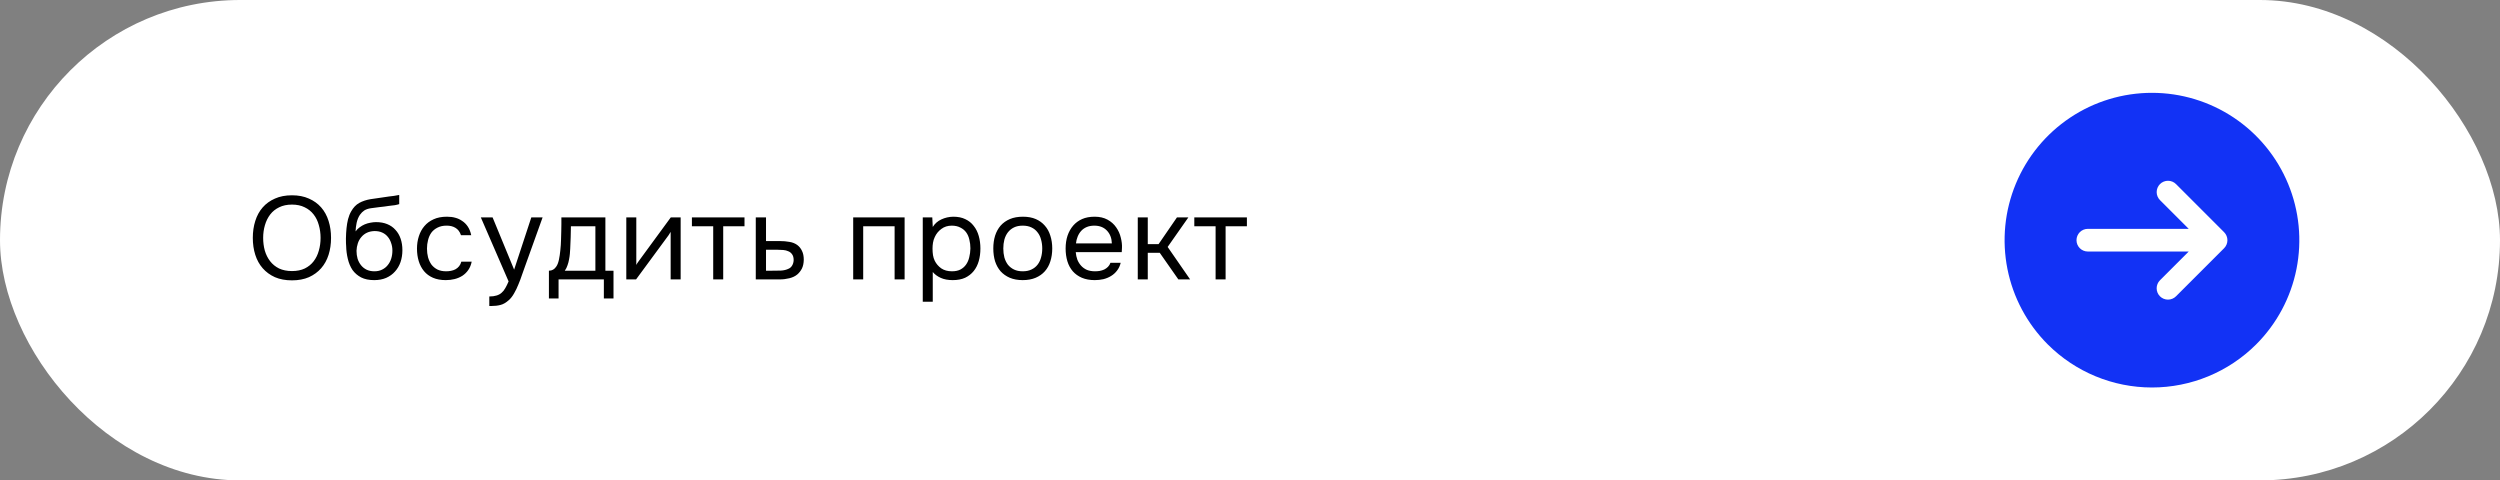
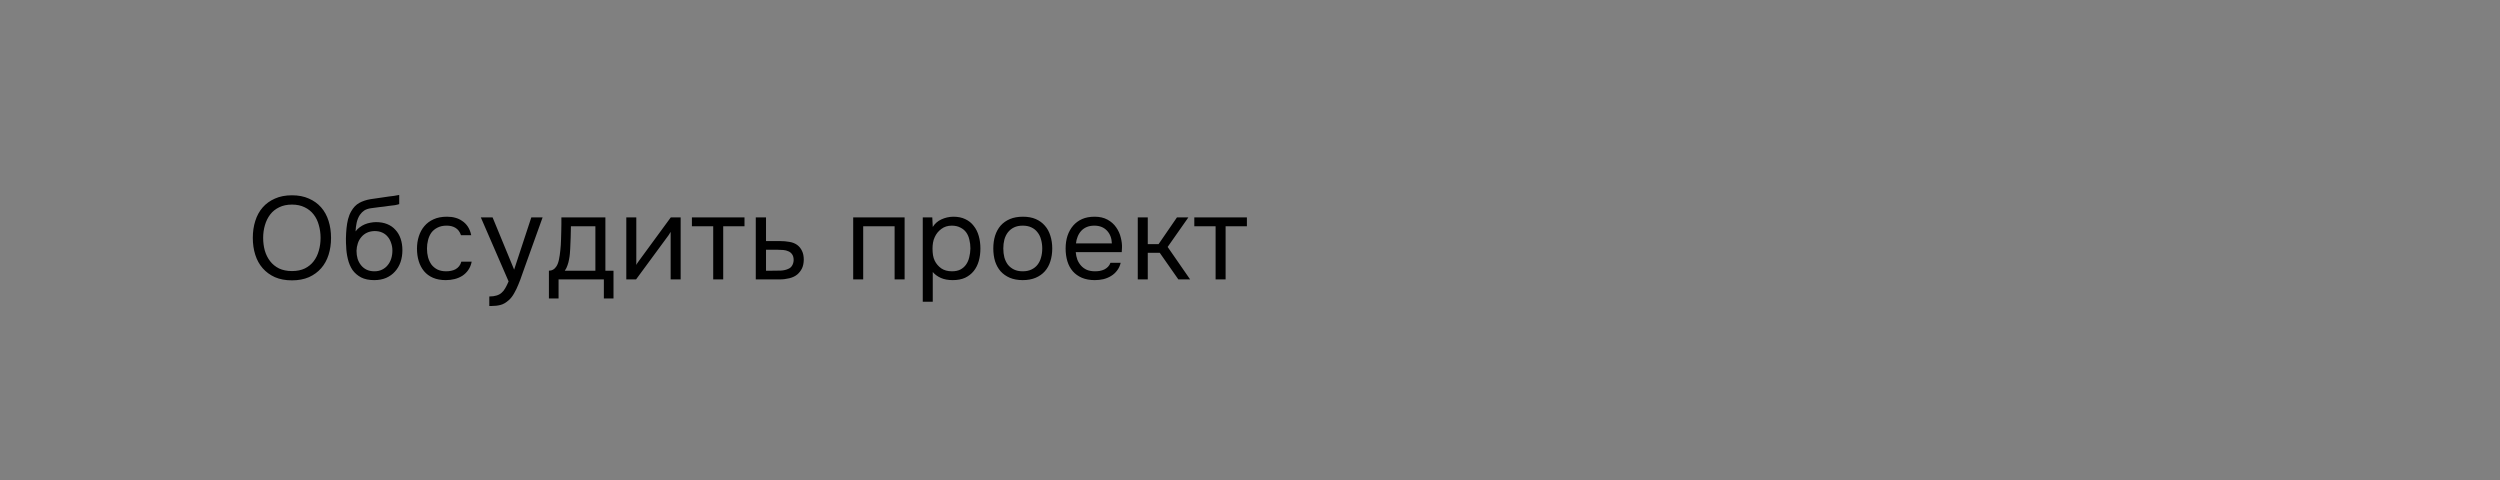
<svg xmlns="http://www.w3.org/2000/svg" width="510" height="98" viewBox="0 0 510 98" fill="none">
  <rect x="0" y="0" width="510" height="98" fill="#808080" stroke="none" />
-   <rect width="510" height="98" rx="49" fill="white" />
  <path d="M59.565 57.192C58.237 57.192 57.077 56.976 56.085 56.544C55.093 56.096 54.261 55.488 53.589 54.72C52.917 53.952 52.413 53.04 52.077 51.984C51.741 50.928 51.573 49.776 51.573 48.528C51.573 47.28 51.741 46.128 52.077 45.072C52.413 44 52.917 43.08 53.589 42.312C54.261 41.544 55.093 40.944 56.085 40.512C57.077 40.064 58.237 39.84 59.565 39.84C60.877 39.84 62.029 40.064 63.021 40.512C64.013 40.944 64.845 41.544 65.517 42.312C66.189 43.08 66.693 44 67.029 45.072C67.365 46.128 67.533 47.28 67.533 48.528C67.533 49.776 67.365 50.928 67.029 51.984C66.693 53.04 66.189 53.952 65.517 54.72C64.845 55.488 64.013 56.096 63.021 56.544C62.029 56.976 60.877 57.192 59.565 57.192ZM59.565 41.736C58.557 41.736 57.685 41.92 56.949 42.288C56.213 42.64 55.605 43.128 55.125 43.752C54.645 44.376 54.285 45.104 54.045 45.936C53.805 46.752 53.685 47.616 53.685 48.528C53.685 49.44 53.797 50.304 54.021 51.12C54.261 51.936 54.621 52.656 55.101 53.28C55.581 53.904 56.189 54.4 56.925 54.768C57.677 55.12 58.557 55.296 59.565 55.296C60.573 55.296 61.445 55.12 62.181 54.768C62.917 54.4 63.517 53.912 63.981 53.304C64.461 52.68 64.813 51.96 65.037 51.144C65.277 50.328 65.397 49.456 65.397 48.528C65.397 47.6 65.277 46.728 65.037 45.912C64.813 45.08 64.461 44.36 63.981 43.752C63.501 43.128 62.893 42.64 62.157 42.288C61.421 41.92 60.557 41.736 59.565 41.736ZM72.537 47.208C72.777 46.872 73.057 46.592 73.377 46.368C73.697 46.128 74.041 45.928 74.409 45.768C74.793 45.608 75.177 45.496 75.561 45.432C75.961 45.352 76.345 45.312 76.713 45.312C77.577 45.312 78.337 45.448 78.993 45.72C79.665 45.992 80.225 46.384 80.673 46.896C81.137 47.392 81.489 47.992 81.729 48.696C81.969 49.4 82.089 50.184 82.089 51.048C82.089 51.912 81.961 52.72 81.705 53.472C81.449 54.208 81.073 54.848 80.577 55.392C80.097 55.936 79.497 56.368 78.777 56.688C78.073 56.992 77.257 57.144 76.329 57.144C75.273 57.144 74.385 56.96 73.665 56.592C72.945 56.208 72.361 55.704 71.913 55.08C71.481 54.44 71.161 53.68 70.953 52.8C70.745 51.92 70.633 51.056 70.617 50.208C70.585 49.952 70.569 49.44 70.569 48.672C70.585 47.888 70.625 47.184 70.689 46.56C70.753 45.92 70.857 45.304 71.001 44.712C71.161 44.104 71.377 43.568 71.649 43.104C72.081 42.336 72.625 41.768 73.281 41.4C73.953 41.032 74.721 40.776 75.585 40.632C75.857 40.584 76.465 40.496 77.409 40.368C78.369 40.224 79.025 40.128 79.377 40.08C79.681 40.048 80.009 40.008 80.361 39.96C80.729 39.896 81.089 39.832 81.441 39.768V41.64C81.201 41.72 80.905 41.792 80.553 41.856C80.201 41.904 79.801 41.952 79.353 42C79.033 42.048 78.697 42.096 78.345 42.144C78.009 42.176 77.657 42.216 77.289 42.264C76.937 42.296 76.393 42.368 75.657 42.48C75.113 42.56 74.665 42.712 74.313 42.936C73.977 43.16 73.681 43.456 73.425 43.824C73.121 44.272 72.897 44.816 72.753 45.456C72.625 46.08 72.553 46.664 72.537 47.208ZM76.377 55.344C76.969 55.344 77.489 55.232 77.937 55.008C78.401 54.784 78.785 54.48 79.089 54.096C79.409 53.712 79.649 53.264 79.809 52.752C79.969 52.24 80.049 51.696 80.049 51.12C80.049 50.56 79.961 50.04 79.785 49.56C79.625 49.064 79.393 48.64 79.089 48.288C78.785 47.92 78.417 47.64 77.985 47.448C77.553 47.24 77.025 47.136 76.401 47.136C75.825 47.152 75.313 47.264 74.865 47.472C74.417 47.68 74.033 47.976 73.713 48.36C73.393 48.728 73.153 49.16 72.993 49.656C72.833 50.136 72.745 50.64 72.729 51.168C72.729 51.728 72.801 52.264 72.945 52.776C73.105 53.272 73.337 53.712 73.641 54.096C73.945 54.48 74.321 54.784 74.769 55.008C75.233 55.232 75.769 55.344 76.377 55.344ZM90.944 57.144C89.936 57.144 89.064 56.984 88.328 56.664C87.592 56.344 86.984 55.896 86.504 55.32C86.024 54.744 85.664 54.064 85.424 53.28C85.184 52.496 85.064 51.64 85.064 50.712C85.064 49.816 85.192 48.976 85.448 48.192C85.704 47.392 86.08 46.704 86.576 46.128C87.072 45.536 87.696 45.072 88.448 44.736C89.2 44.384 90.112 44.208 91.184 44.208C91.824 44.208 92.392 44.28 92.888 44.424C93.384 44.552 93.848 44.768 94.28 45.072C94.728 45.36 95.112 45.744 95.432 46.224C95.752 46.704 95.984 47.288 96.128 47.976H94.04C93.8 47.272 93.416 46.768 92.888 46.464C92.376 46.16 91.768 46.016 91.064 46.032C90.376 46.032 89.768 46.168 89.24 46.44C88.728 46.696 88.312 47.04 87.992 47.472C87.688 47.904 87.464 48.408 87.32 48.984C87.176 49.544 87.104 50.12 87.104 50.712C87.104 51.336 87.176 51.928 87.32 52.488C87.48 53.048 87.712 53.544 88.016 53.976C88.336 54.392 88.744 54.728 89.24 54.984C89.736 55.224 90.328 55.344 91.016 55.344C91.352 55.344 91.68 55.312 92 55.248C92.336 55.184 92.64 55.08 92.912 54.936C93.2 54.776 93.448 54.568 93.656 54.312C93.864 54.056 94.016 53.744 94.112 53.376H96.224C96.096 54.032 95.864 54.6 95.528 55.08C95.208 55.544 94.808 55.936 94.328 56.256C93.848 56.56 93.32 56.784 92.744 56.928C92.168 57.072 91.568 57.144 90.944 57.144ZM108.386 44.352H110.69L107.114 54.312C106.922 54.824 106.714 55.408 106.49 56.064C106.282 56.704 106.042 57.344 105.77 57.984C105.514 58.64 105.218 59.256 104.882 59.832C104.562 60.408 104.202 60.872 103.802 61.224C103.21 61.752 102.642 62.08 102.098 62.208C101.554 62.352 100.938 62.424 100.25 62.424H99.818V60.48C100.394 60.48 100.882 60.416 101.282 60.288C101.682 60.176 102.026 59.992 102.314 59.736C102.618 59.48 102.874 59.16 103.082 58.776C103.306 58.392 103.53 57.936 103.754 57.408L98.09 44.352H100.49L104.882 55.008L108.386 44.352ZM114.499 47.136C114.515 46.672 114.523 46.208 114.523 45.744C114.523 45.28 114.523 44.816 114.523 44.352H123.499V55.224H125.155V60.888H123.187V57H113.947V60.888H111.979V55.224C112.619 55.224 113.123 54.936 113.491 54.36C113.715 54.04 113.891 53.584 114.019 52.992C114.147 52.384 114.243 51.744 114.307 51.072C114.387 50.336 114.435 49.608 114.451 48.888C114.483 48.152 114.499 47.568 114.499 47.136ZM121.459 46.152H116.467C116.451 46.824 116.435 47.576 116.419 48.408C116.403 49.24 116.371 50.016 116.323 50.736C116.307 51.056 116.283 51.408 116.251 51.792C116.219 52.16 116.163 52.544 116.083 52.944C116.019 53.328 115.915 53.72 115.771 54.12C115.643 54.52 115.459 54.888 115.219 55.224H121.459V46.152ZM129.757 57H127.765V44.352H129.805V54.048C129.917 53.824 130.069 53.584 130.261 53.328C130.453 53.056 130.605 52.848 130.717 52.704L136.837 44.352H138.853V57H136.813V47.304C136.685 47.544 136.541 47.776 136.381 48C136.237 48.208 136.101 48.392 135.973 48.552L129.757 57ZM151.878 44.352V46.152H147.534V57H145.494V46.152H141.15V44.352H151.878ZM154.178 44.352H156.266V49.176H159.05C159.77 49.176 160.434 49.232 161.042 49.344C161.65 49.44 162.178 49.648 162.626 49.968C163.058 50.288 163.386 50.696 163.61 51.192C163.85 51.672 163.97 52.272 163.97 52.992C163.954 53.712 163.826 54.312 163.586 54.792C163.346 55.256 163.042 55.648 162.674 55.968C162.242 56.336 161.698 56.6 161.042 56.76C160.402 56.92 159.746 57 159.074 57H154.178V44.352ZM157.466 55.224C158.074 55.224 158.682 55.216 159.29 55.2C159.898 55.168 160.426 55.04 160.874 54.816C161.178 54.688 161.418 54.472 161.594 54.168C161.786 53.848 161.89 53.48 161.906 53.064C161.906 52.568 161.802 52.176 161.594 51.888C161.402 51.6 161.146 51.392 160.826 51.264C160.522 51.12 160.178 51.032 159.794 51C159.41 50.968 159.034 50.952 158.666 50.952H156.266V55.224H157.466ZM174.052 57V44.352H184.54V57H182.5V46.152H176.092V57H174.052ZM190.283 61.56H188.243V44.352H190.187L190.283 46.296C190.715 45.608 191.299 45.096 192.035 44.76C192.787 44.408 193.595 44.224 194.459 44.208C195.435 44.208 196.259 44.376 196.931 44.712C197.619 45.032 198.187 45.488 198.635 46.08C199.099 46.656 199.443 47.344 199.667 48.144C199.891 48.928 200.003 49.776 200.003 50.688C200.003 51.616 199.891 52.472 199.667 53.256C199.443 54.04 199.099 54.72 198.635 55.296C198.171 55.872 197.587 56.328 196.883 56.664C196.179 56.984 195.339 57.144 194.363 57.144C193.403 57.144 192.587 56.992 191.915 56.688C191.243 56.384 190.699 55.984 190.283 55.488V61.56ZM194.195 55.344C194.883 55.344 195.459 55.224 195.923 54.984C196.403 54.728 196.787 54.392 197.075 53.976C197.379 53.544 197.595 53.048 197.723 52.488C197.867 51.928 197.947 51.328 197.963 50.688C197.963 50.048 197.891 49.448 197.747 48.888C197.619 48.312 197.403 47.816 197.099 47.4C196.795 46.984 196.395 46.656 195.899 46.416C195.419 46.16 194.835 46.032 194.147 46.032C193.331 46.032 192.627 46.256 192.035 46.704C191.443 47.136 190.995 47.688 190.691 48.36C190.515 48.728 190.395 49.112 190.331 49.512C190.267 49.896 190.235 50.296 190.235 50.712C190.235 51.192 190.267 51.64 190.331 52.056C190.395 52.456 190.515 52.84 190.691 53.208C190.995 53.816 191.435 54.328 192.011 54.744C192.603 55.144 193.331 55.344 194.195 55.344ZM208.682 44.208C209.69 44.208 210.562 44.368 211.298 44.688C212.034 45.008 212.65 45.456 213.146 46.032C213.658 46.608 214.034 47.296 214.274 48.096C214.53 48.88 214.658 49.744 214.658 50.688C214.658 51.632 214.53 52.504 214.274 53.304C214.034 54.088 213.658 54.768 213.146 55.344C212.65 55.904 212.026 56.344 211.274 56.664C210.522 56.984 209.642 57.144 208.634 57.144C207.626 57.144 206.746 56.984 205.994 56.664C205.258 56.344 204.634 55.904 204.122 55.344C203.626 54.768 203.25 54.088 202.994 53.304C202.754 52.504 202.634 51.632 202.634 50.688C202.634 49.744 202.754 48.88 202.994 48.096C203.25 47.296 203.626 46.608 204.122 46.032C204.634 45.456 205.266 45.008 206.018 44.688C206.77 44.368 207.658 44.208 208.682 44.208ZM208.634 55.344C209.322 55.344 209.914 55.224 210.41 54.984C210.922 54.744 211.338 54.416 211.658 54C211.994 53.568 212.234 53.072 212.378 52.512C212.538 51.952 212.618 51.344 212.618 50.688C212.618 50.048 212.538 49.448 212.378 48.888C212.234 48.312 211.994 47.816 211.658 47.4C211.338 46.968 210.922 46.632 210.41 46.392C209.914 46.152 209.322 46.032 208.634 46.032C207.946 46.032 207.354 46.152 206.858 46.392C206.362 46.632 205.946 46.968 205.61 47.4C205.29 47.816 205.05 48.312 204.89 48.888C204.746 49.448 204.674 50.048 204.674 50.688C204.674 51.344 204.746 51.952 204.89 52.512C205.05 53.072 205.29 53.568 205.61 54C205.946 54.416 206.362 54.744 206.858 54.984C207.354 55.224 207.946 55.344 208.634 55.344ZM219.451 51.432C219.499 51.992 219.611 52.512 219.787 52.992C219.979 53.456 220.235 53.864 220.555 54.216C220.875 54.568 221.267 54.848 221.731 55.056C222.211 55.248 222.763 55.344 223.387 55.344C223.691 55.344 224.003 55.32 224.323 55.272C224.659 55.208 224.971 55.112 225.259 54.984C225.547 54.84 225.803 54.656 226.027 54.432C226.251 54.208 226.419 53.936 226.531 53.616H228.619C228.475 54.224 228.227 54.752 227.875 55.2C227.539 55.648 227.131 56.016 226.651 56.304C226.187 56.592 225.667 56.808 225.091 56.952C224.515 57.08 223.931 57.144 223.339 57.144C222.331 57.144 221.451 56.984 220.699 56.664C219.963 56.344 219.347 55.904 218.851 55.344C218.355 54.768 217.987 54.088 217.747 53.304C217.507 52.504 217.387 51.632 217.387 50.688C217.387 49.744 217.515 48.88 217.771 48.096C218.043 47.296 218.427 46.608 218.923 46.032C219.419 45.456 220.027 45.008 220.747 44.688C221.467 44.368 222.323 44.208 223.315 44.208C224.323 44.208 225.195 44.408 225.931 44.808C226.667 45.208 227.259 45.736 227.707 46.392C228.155 47.032 228.467 47.728 228.643 48.48C228.835 49.232 228.915 49.928 228.883 50.568C228.883 50.712 228.875 50.856 228.859 51C228.859 51.144 228.851 51.288 228.835 51.432H219.451ZM226.819 49.656C226.787 48.584 226.451 47.712 225.811 47.04C225.171 46.368 224.315 46.032 223.243 46.032C222.651 46.032 222.131 46.128 221.683 46.32C221.235 46.512 220.859 46.776 220.555 47.112C220.251 47.448 220.011 47.84 219.835 48.288C219.659 48.72 219.547 49.176 219.499 49.656H226.819ZM232.105 57V44.352H234.145V49.8H236.353L240.097 44.352H242.425L238.201 50.376L242.785 57H240.385L236.593 51.576H234.145V57H232.105ZM254.367 44.352V46.152H250.023V57H247.983V46.152H243.639V44.352H254.367Z" fill="black" />
  <g clip-path="url(#clip0_75_52)">
    <path d="M460.253 70.262C464.458 66.058 467.323 60.702 468.484 54.871C469.645 49.039 469.051 42.995 466.776 37.501C464.502 32.008 460.65 27.312 455.707 24.007C450.764 20.703 444.952 18.939 439.006 18.938C433.06 18.936 427.248 20.698 422.303 24.001C417.359 27.303 413.505 31.997 411.228 37.49C408.952 42.983 408.355 49.027 409.514 54.859C410.673 60.691 413.535 66.048 417.738 70.253C423.379 75.884 431.024 79.048 438.994 79.049C446.965 79.051 454.61 75.891 460.253 70.262ZM423.605 48.997C423.605 48.693 423.664 48.392 423.781 48.111C423.897 47.831 424.067 47.575 424.282 47.361C424.497 47.146 424.752 46.975 425.033 46.859C425.314 46.743 425.615 46.684 425.919 46.684L446.5 46.69L440.637 40.825C440.203 40.391 439.96 39.803 439.96 39.189C439.96 38.576 440.204 37.988 440.637 37.554C441.071 37.12 441.659 36.877 442.273 36.877C442.886 36.877 443.474 37.121 443.908 37.555L453.717 47.368C454.151 47.802 454.394 48.39 454.394 49.003C454.394 49.617 454.15 50.205 453.716 50.638L443.903 60.447C443.47 60.881 442.881 61.124 442.268 61.124C441.655 61.124 441.066 60.88 440.633 60.447C440.199 60.013 439.956 59.425 439.956 58.811C439.956 58.198 440.2 57.61 440.634 57.176L446.499 51.313L425.918 51.311C425.614 51.311 425.313 51.252 425.032 51.135C424.752 51.019 424.497 50.849 424.282 50.634C424.067 50.419 423.897 50.163 423.78 49.883C423.664 49.602 423.605 49.301 423.605 48.997Z" fill="#1232F5" />
  </g>
  <defs>
    <clipPath id="clip0_75_52">
-       <rect width="74" height="74" fill="white" transform="translate(402 12)" />
-     </clipPath>
+       </clipPath>
  </defs>
</svg>